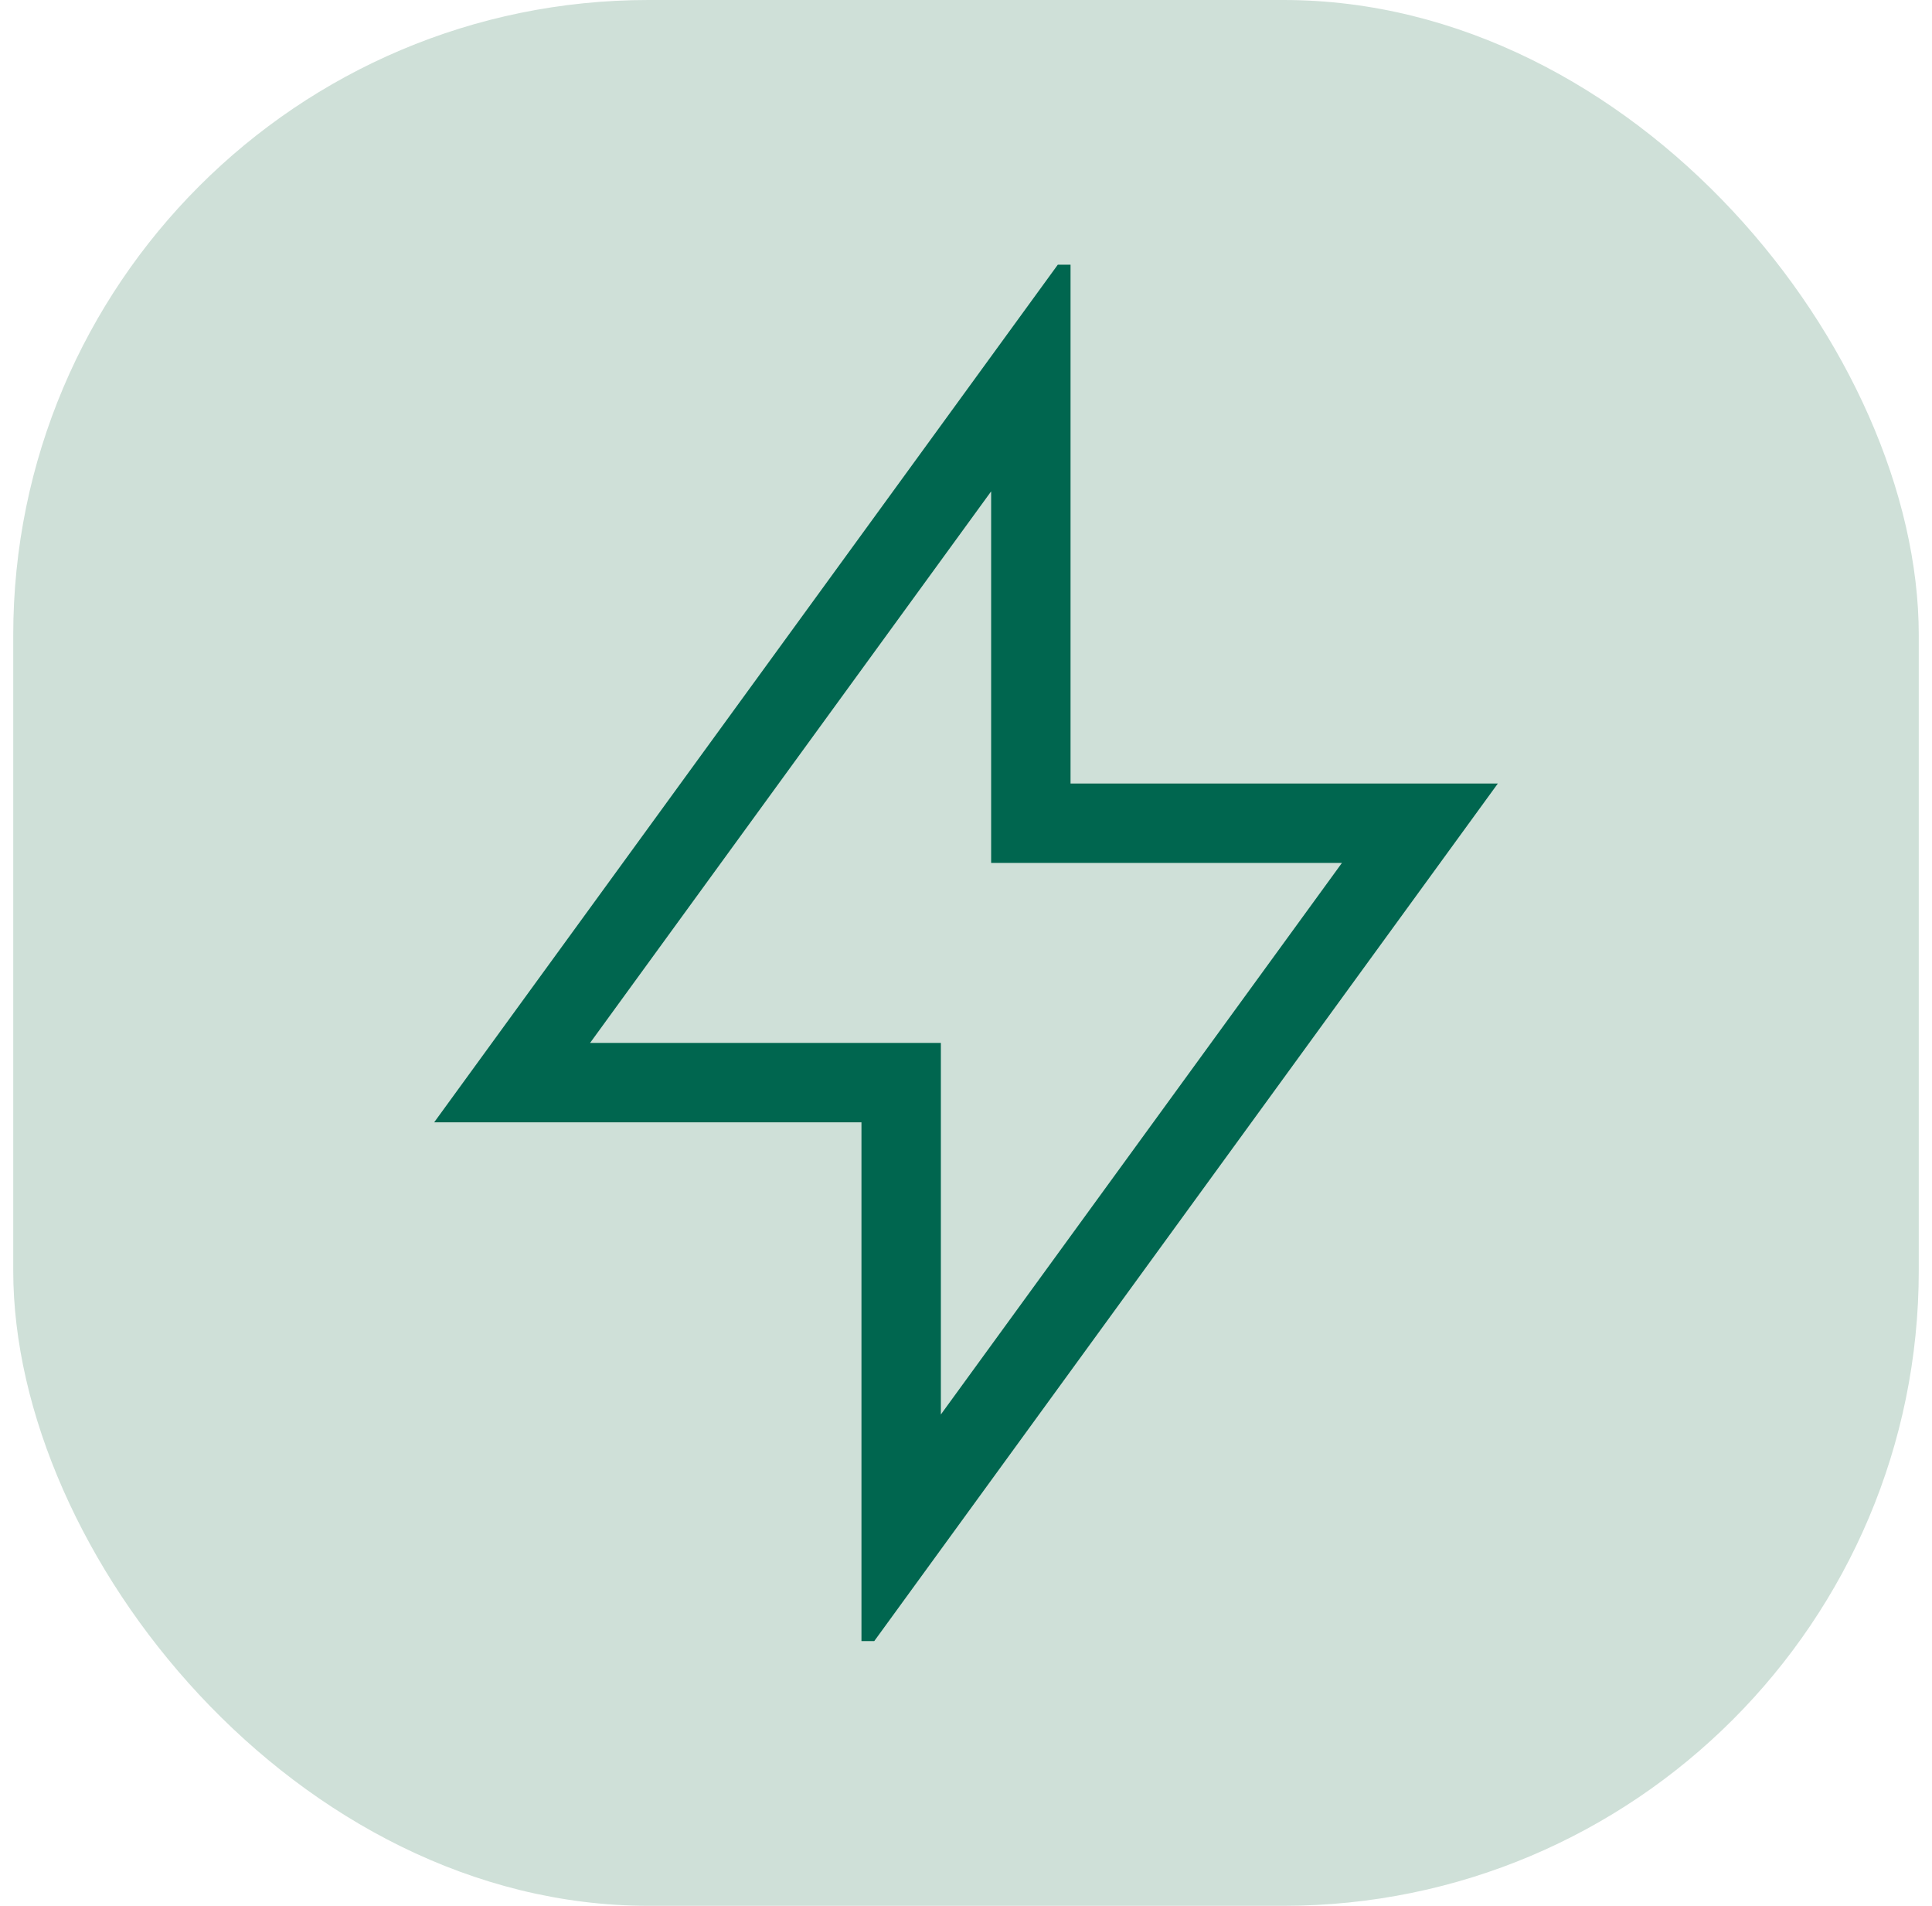
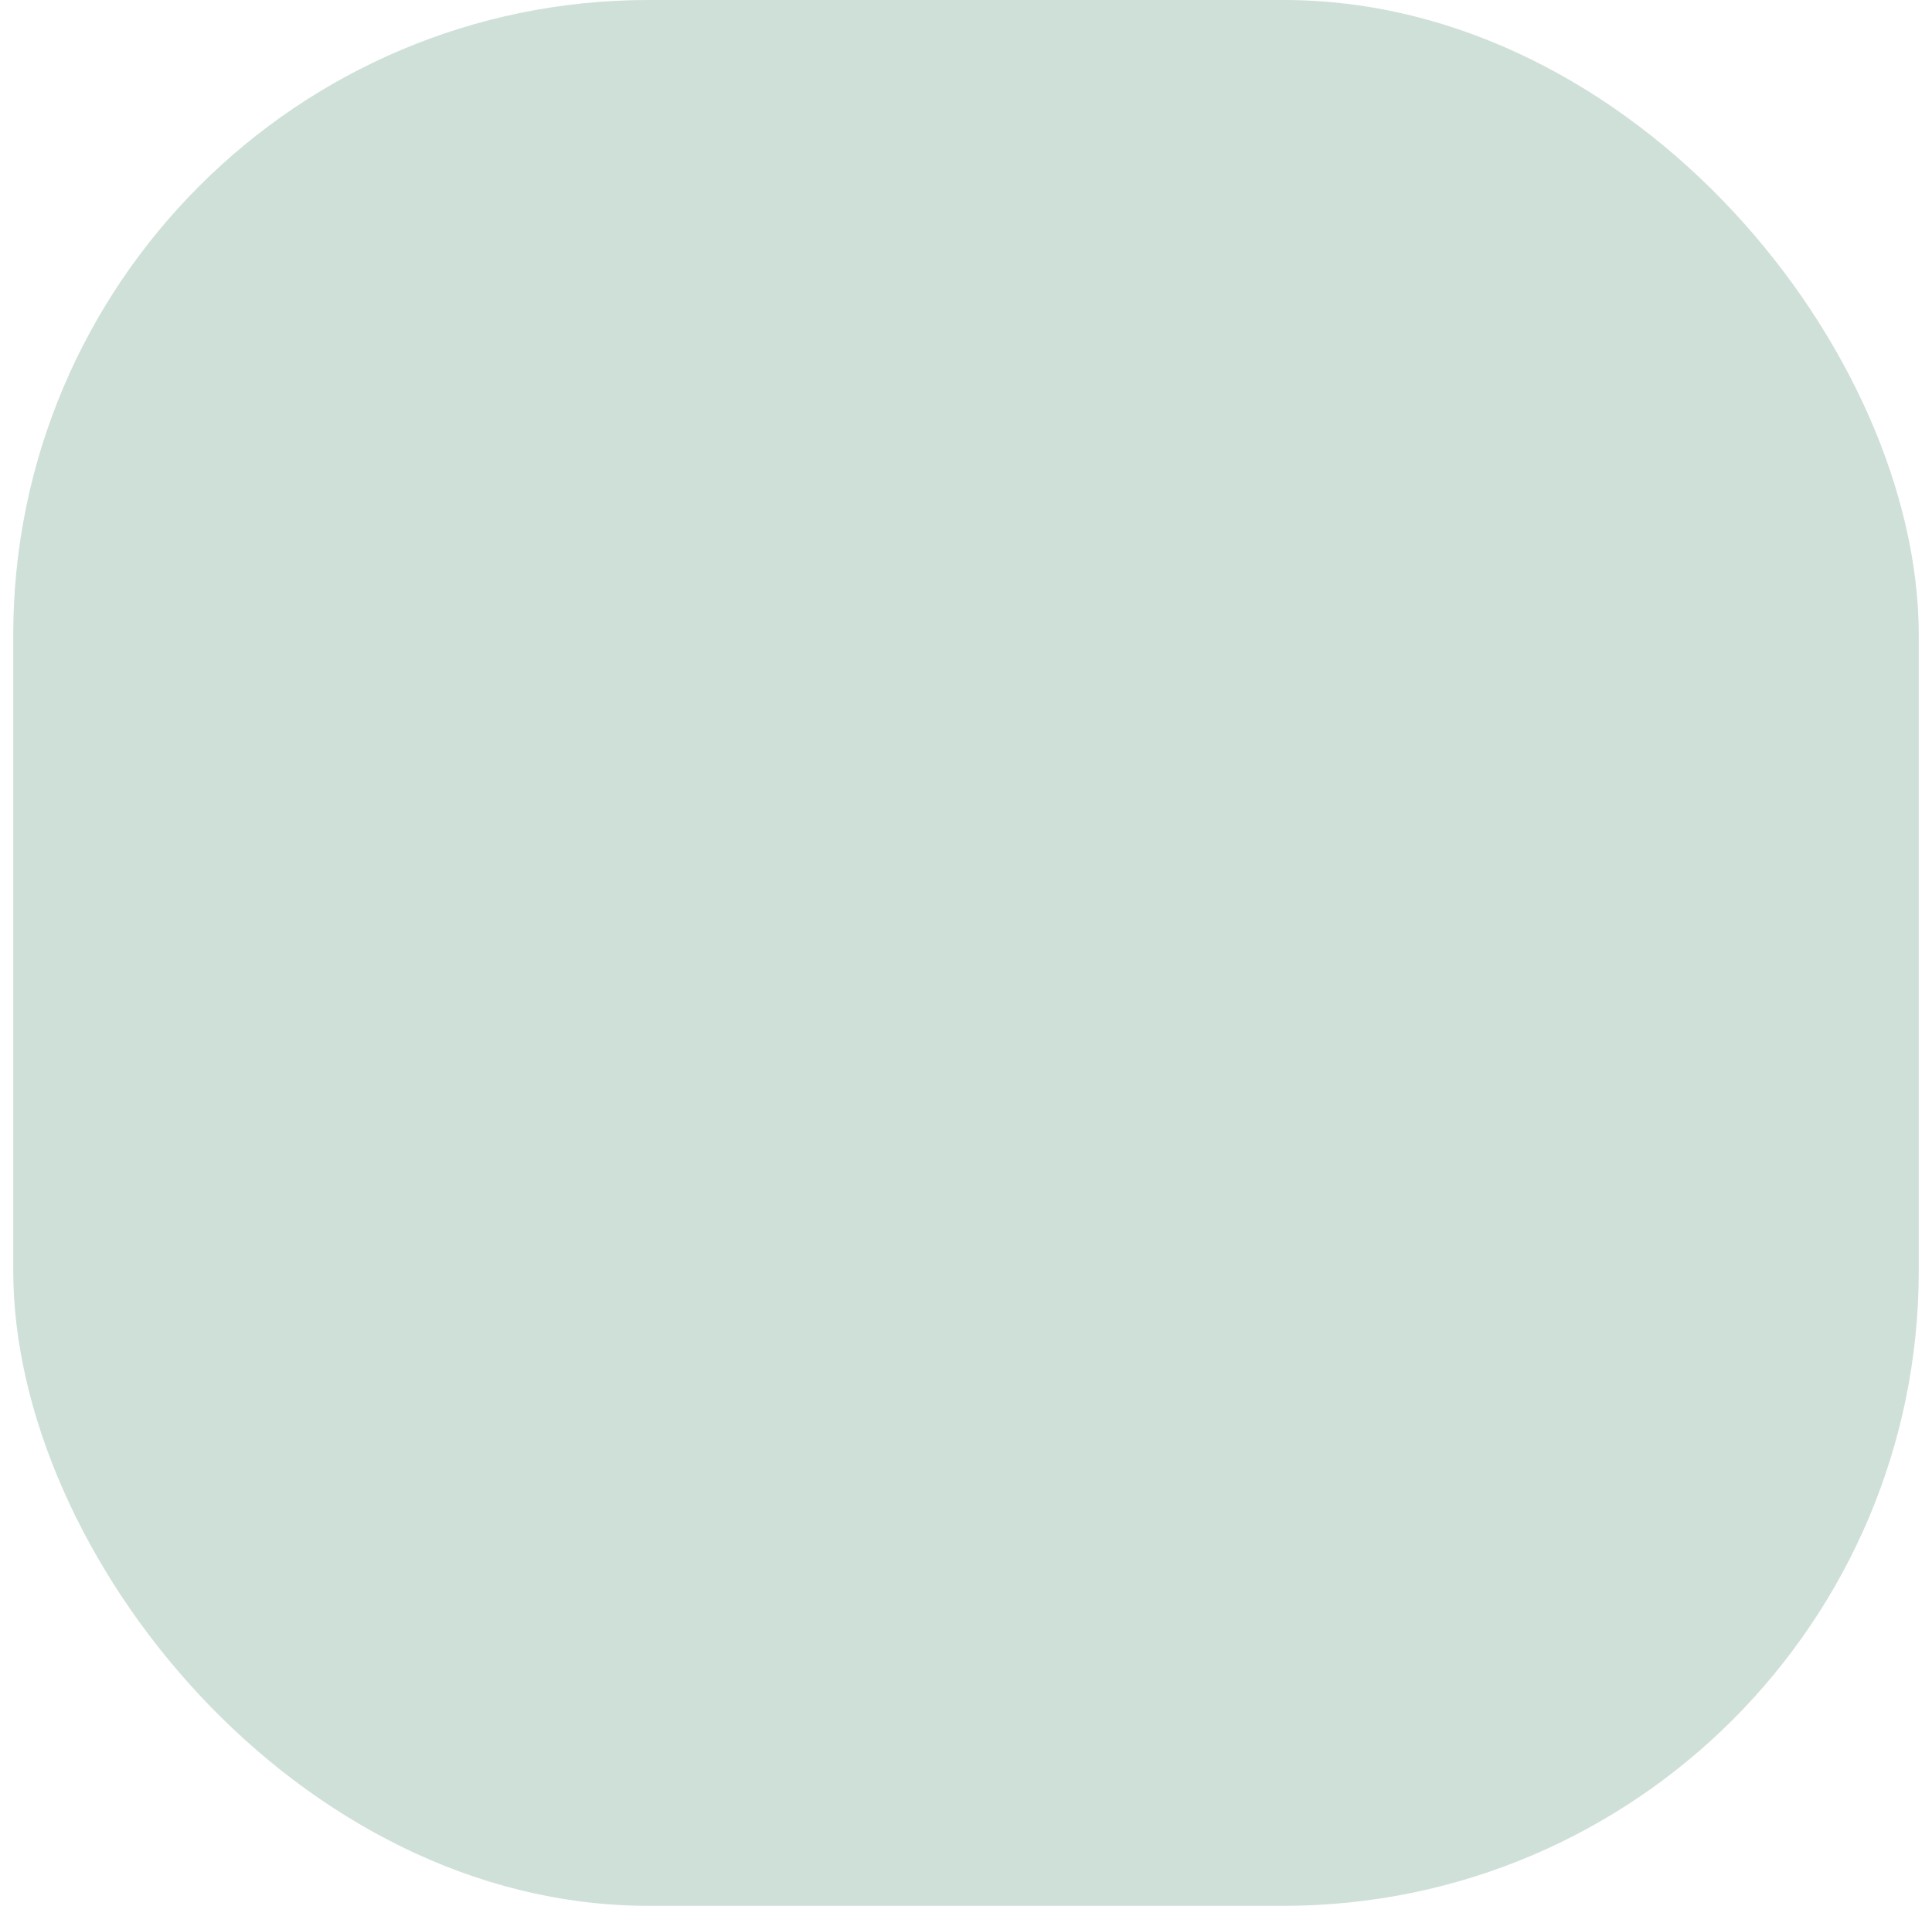
<svg xmlns="http://www.w3.org/2000/svg" width="73" height="72" viewBox="0 0 73 72" fill="none">
  <rect x="0.5" width="72" height="72" rx="24" fill="#CFE0D8" />
  <g clip-path="url(#clip0_1638_706)">
-     <path d="M38.95 31.101V13.951L19.35 40.901H34.05V58.051L53.65 31.101H38.95Z" stroke="#00664F" stroke-width="3" stroke-linecap="round" />
-   </g>
+     </g>
  <defs>
    <clipPath id="clip0_1638_706">
-       <rect width="52" height="52" fill="white" transform="translate(10.5 10)" />
-     </clipPath>
+       </clipPath>
  </defs>
</svg>